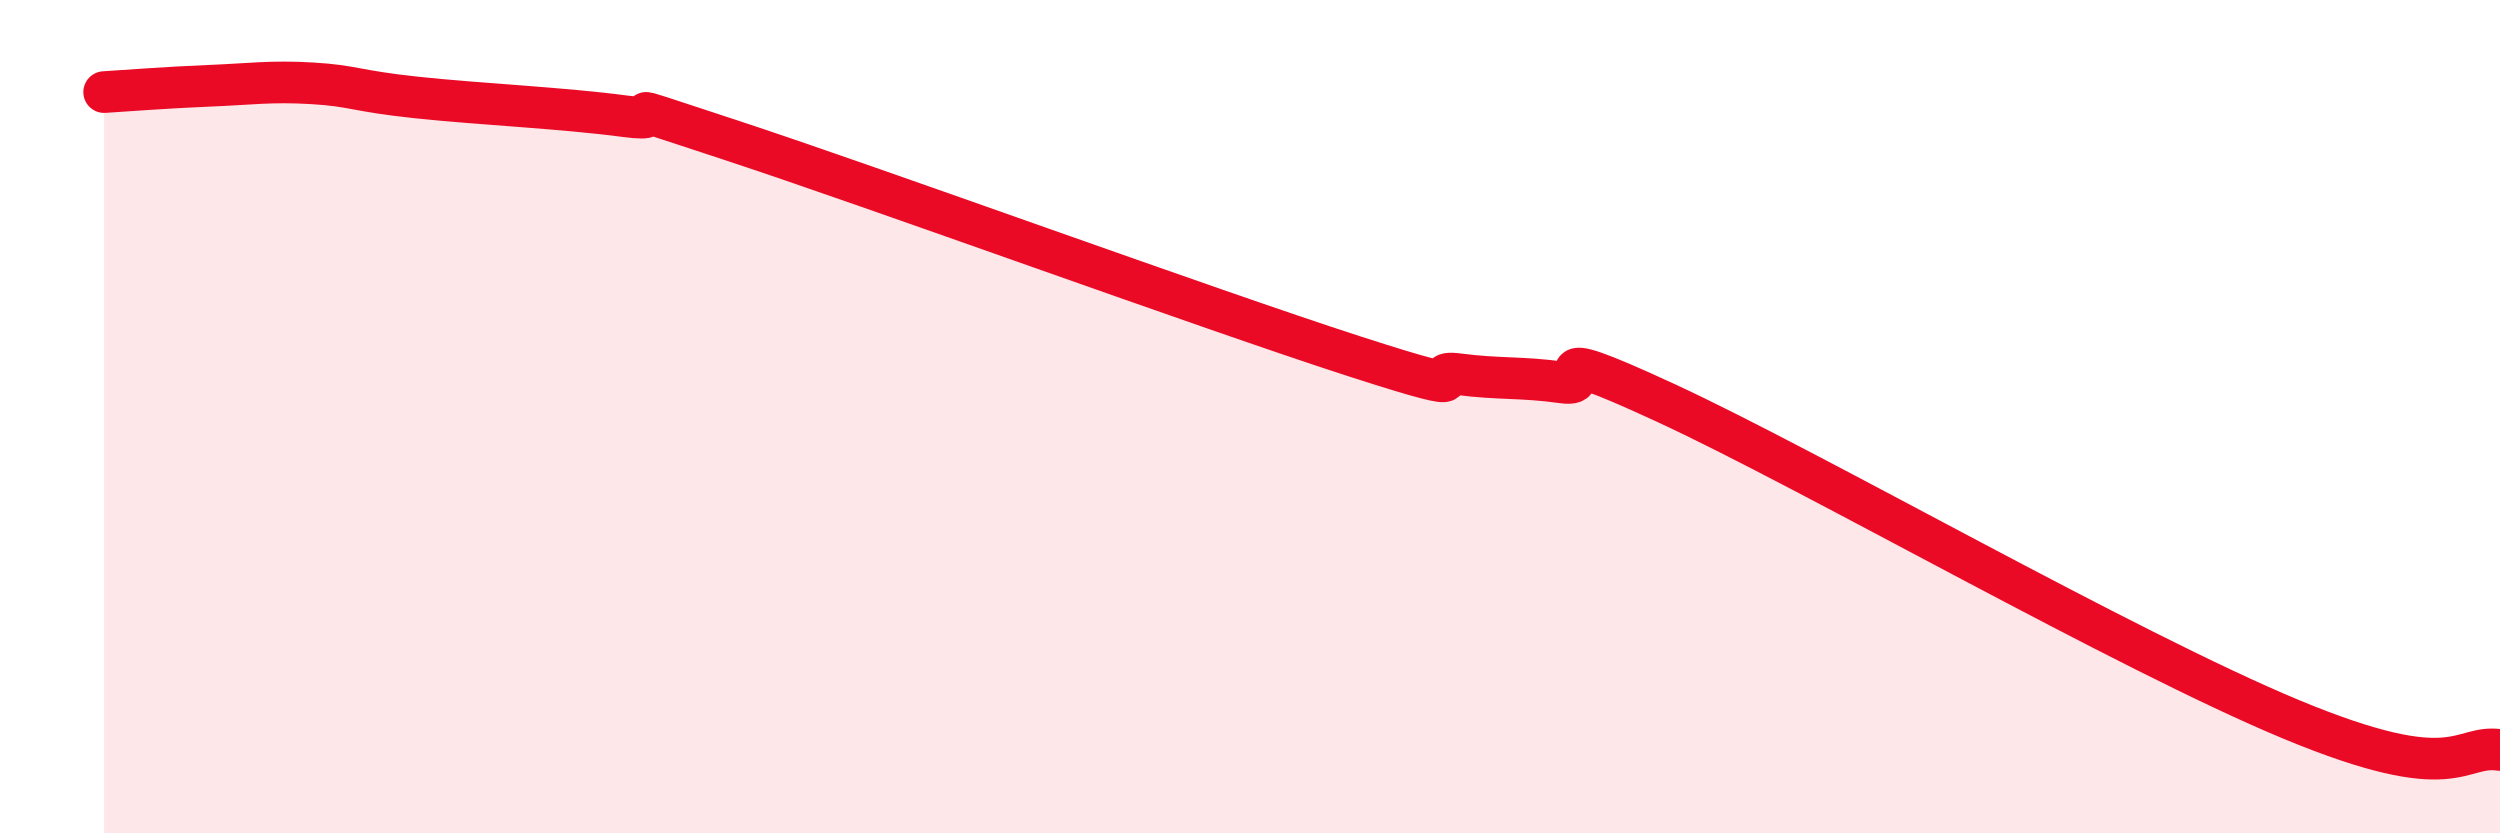
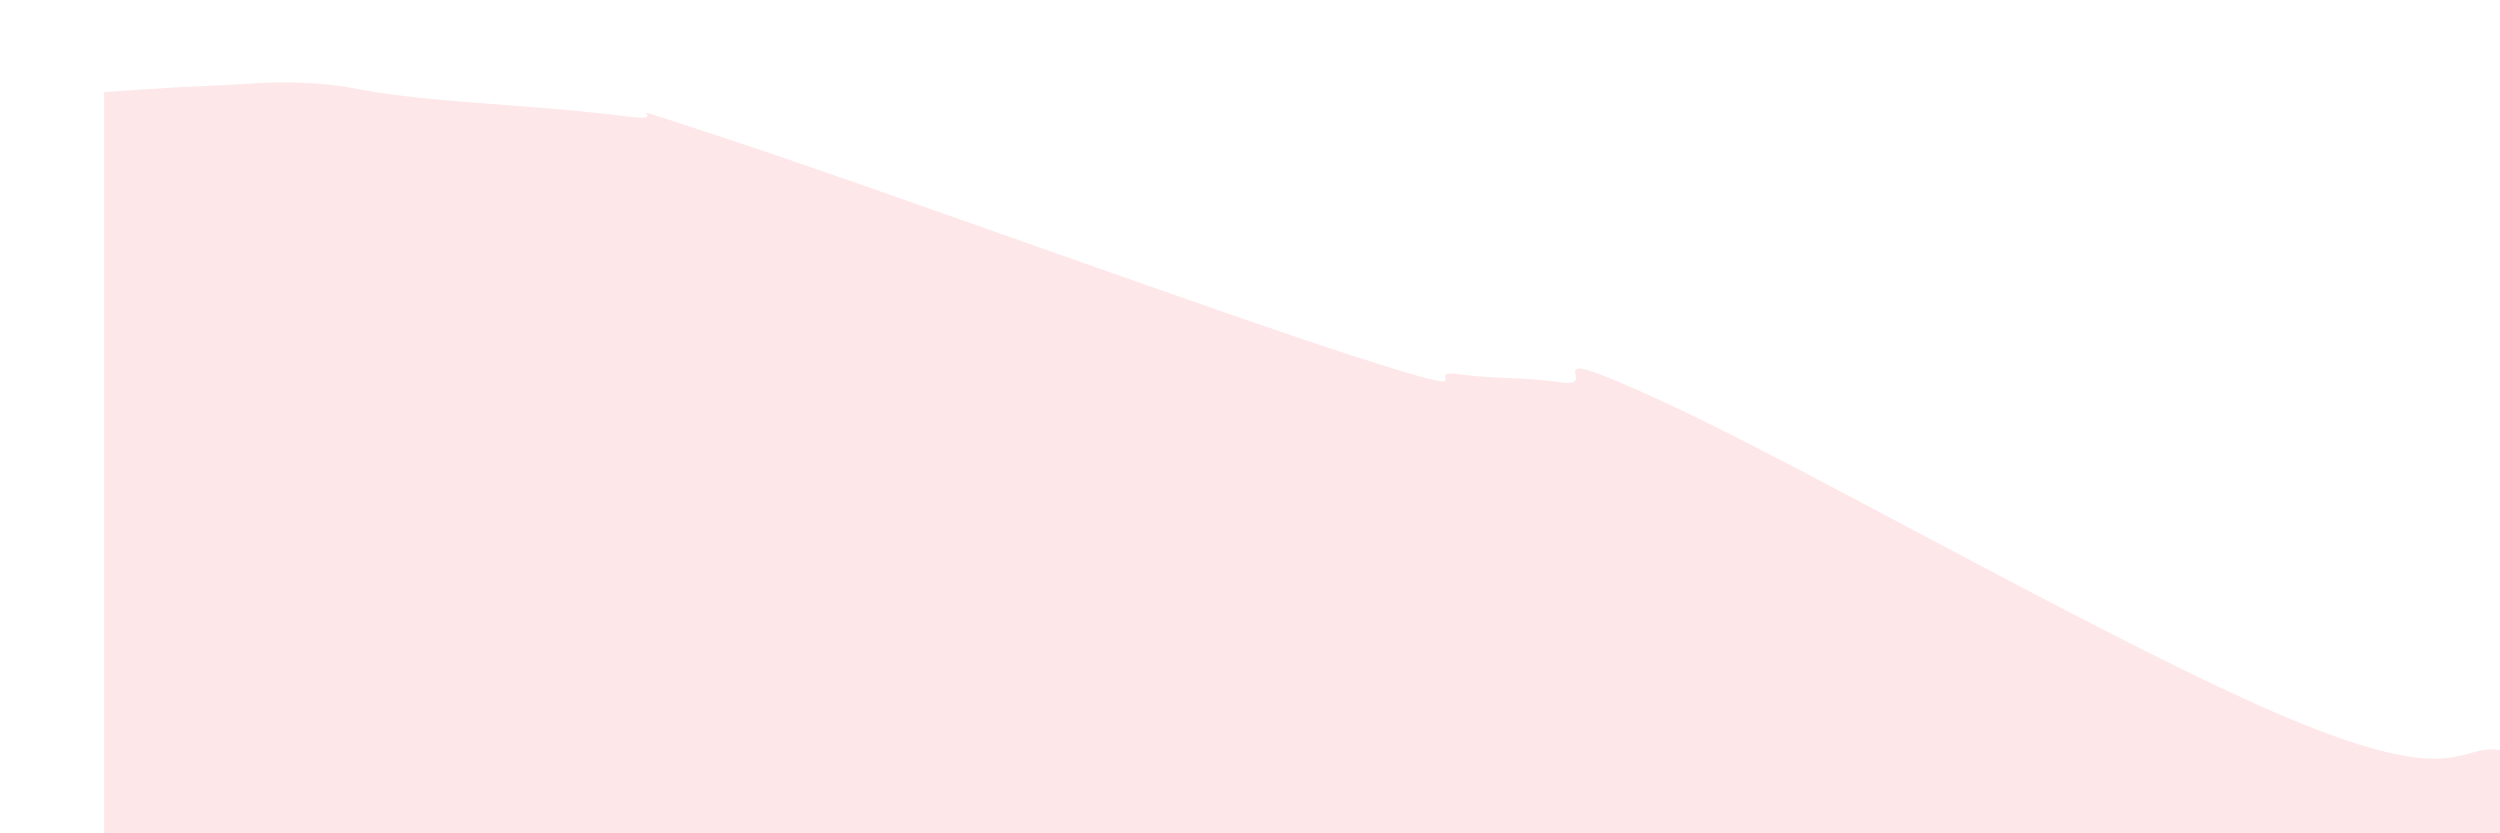
<svg xmlns="http://www.w3.org/2000/svg" width="60" height="20" viewBox="0 0 60 20">
  <path d="M 2.5,2.21 C 3,2.18 4,2.1 5,2.06 C 6,2.02 6.5,1.94 7.5,2 C 8.5,2.06 8.5,2.18 10,2.34 C 11.5,2.5 13.5,2.59 15,2.79 C 16.5,2.99 14,2.2 17.5,3.35 C 21,4.5 29,7.42 32.5,8.55 C 36,9.68 34,8.85 35,8.98 C 36,9.11 36.5,9.04 37.5,9.18 C 38.5,9.32 36.5,8.06 40,9.68 C 43.5,11.3 51,15.61 55,17.27 C 59,18.93 59,17.85 60,18L60 20L2.5 20Z" fill="#EB0A25" opacity="0.1" stroke-linecap="round" stroke-linejoin="round" />
-   <path d="M 2.5,2.21 C 3,2.18 4,2.1 5,2.06 C 6,2.02 6.5,1.94 7.5,2 C 8.5,2.06 8.5,2.18 10,2.34 C 11.5,2.5 13.5,2.59 15,2.79 C 16.5,2.99 14,2.2 17.5,3.35 C 21,4.5 29,7.42 32.5,8.55 C 36,9.68 34,8.85 35,8.98 C 36,9.11 36.5,9.04 37.5,9.18 C 38.5,9.32 36.5,8.06 40,9.68 C 43.5,11.3 51,15.61 55,17.27 C 59,18.93 59,17.85 60,18" stroke="#EB0A25" stroke-width="1" fill="none" stroke-linecap="round" stroke-linejoin="round" />
</svg>